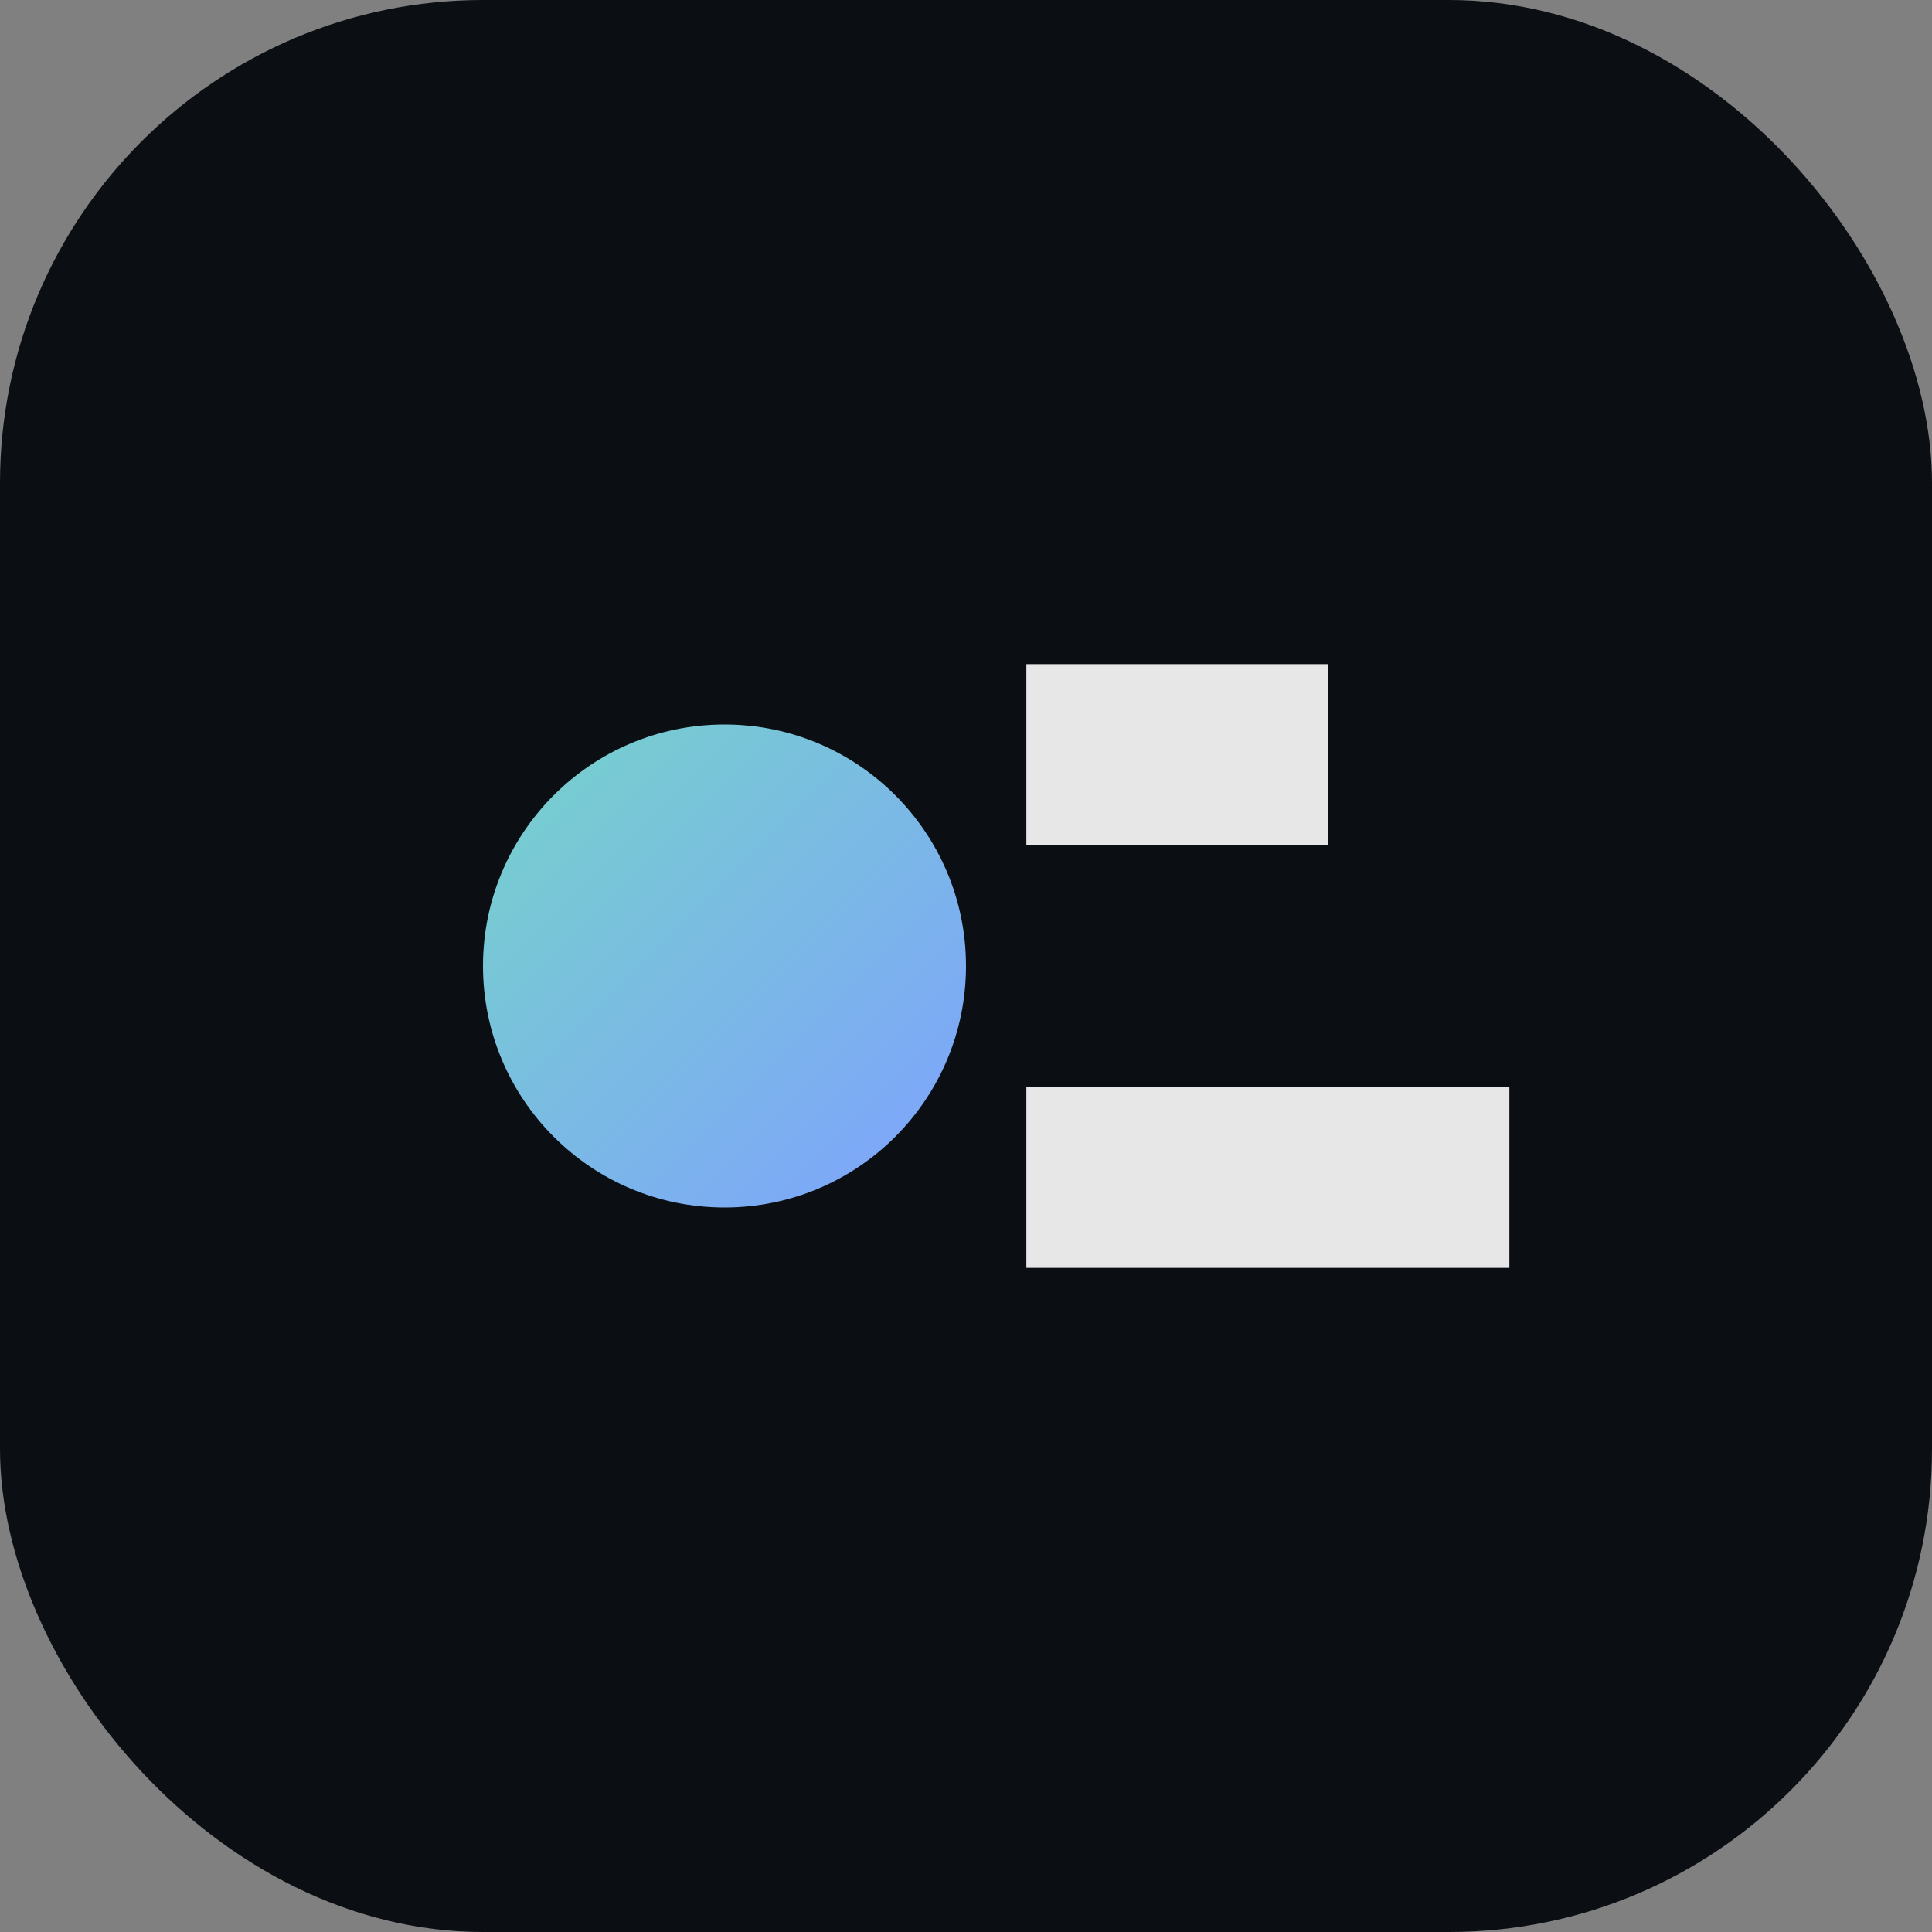
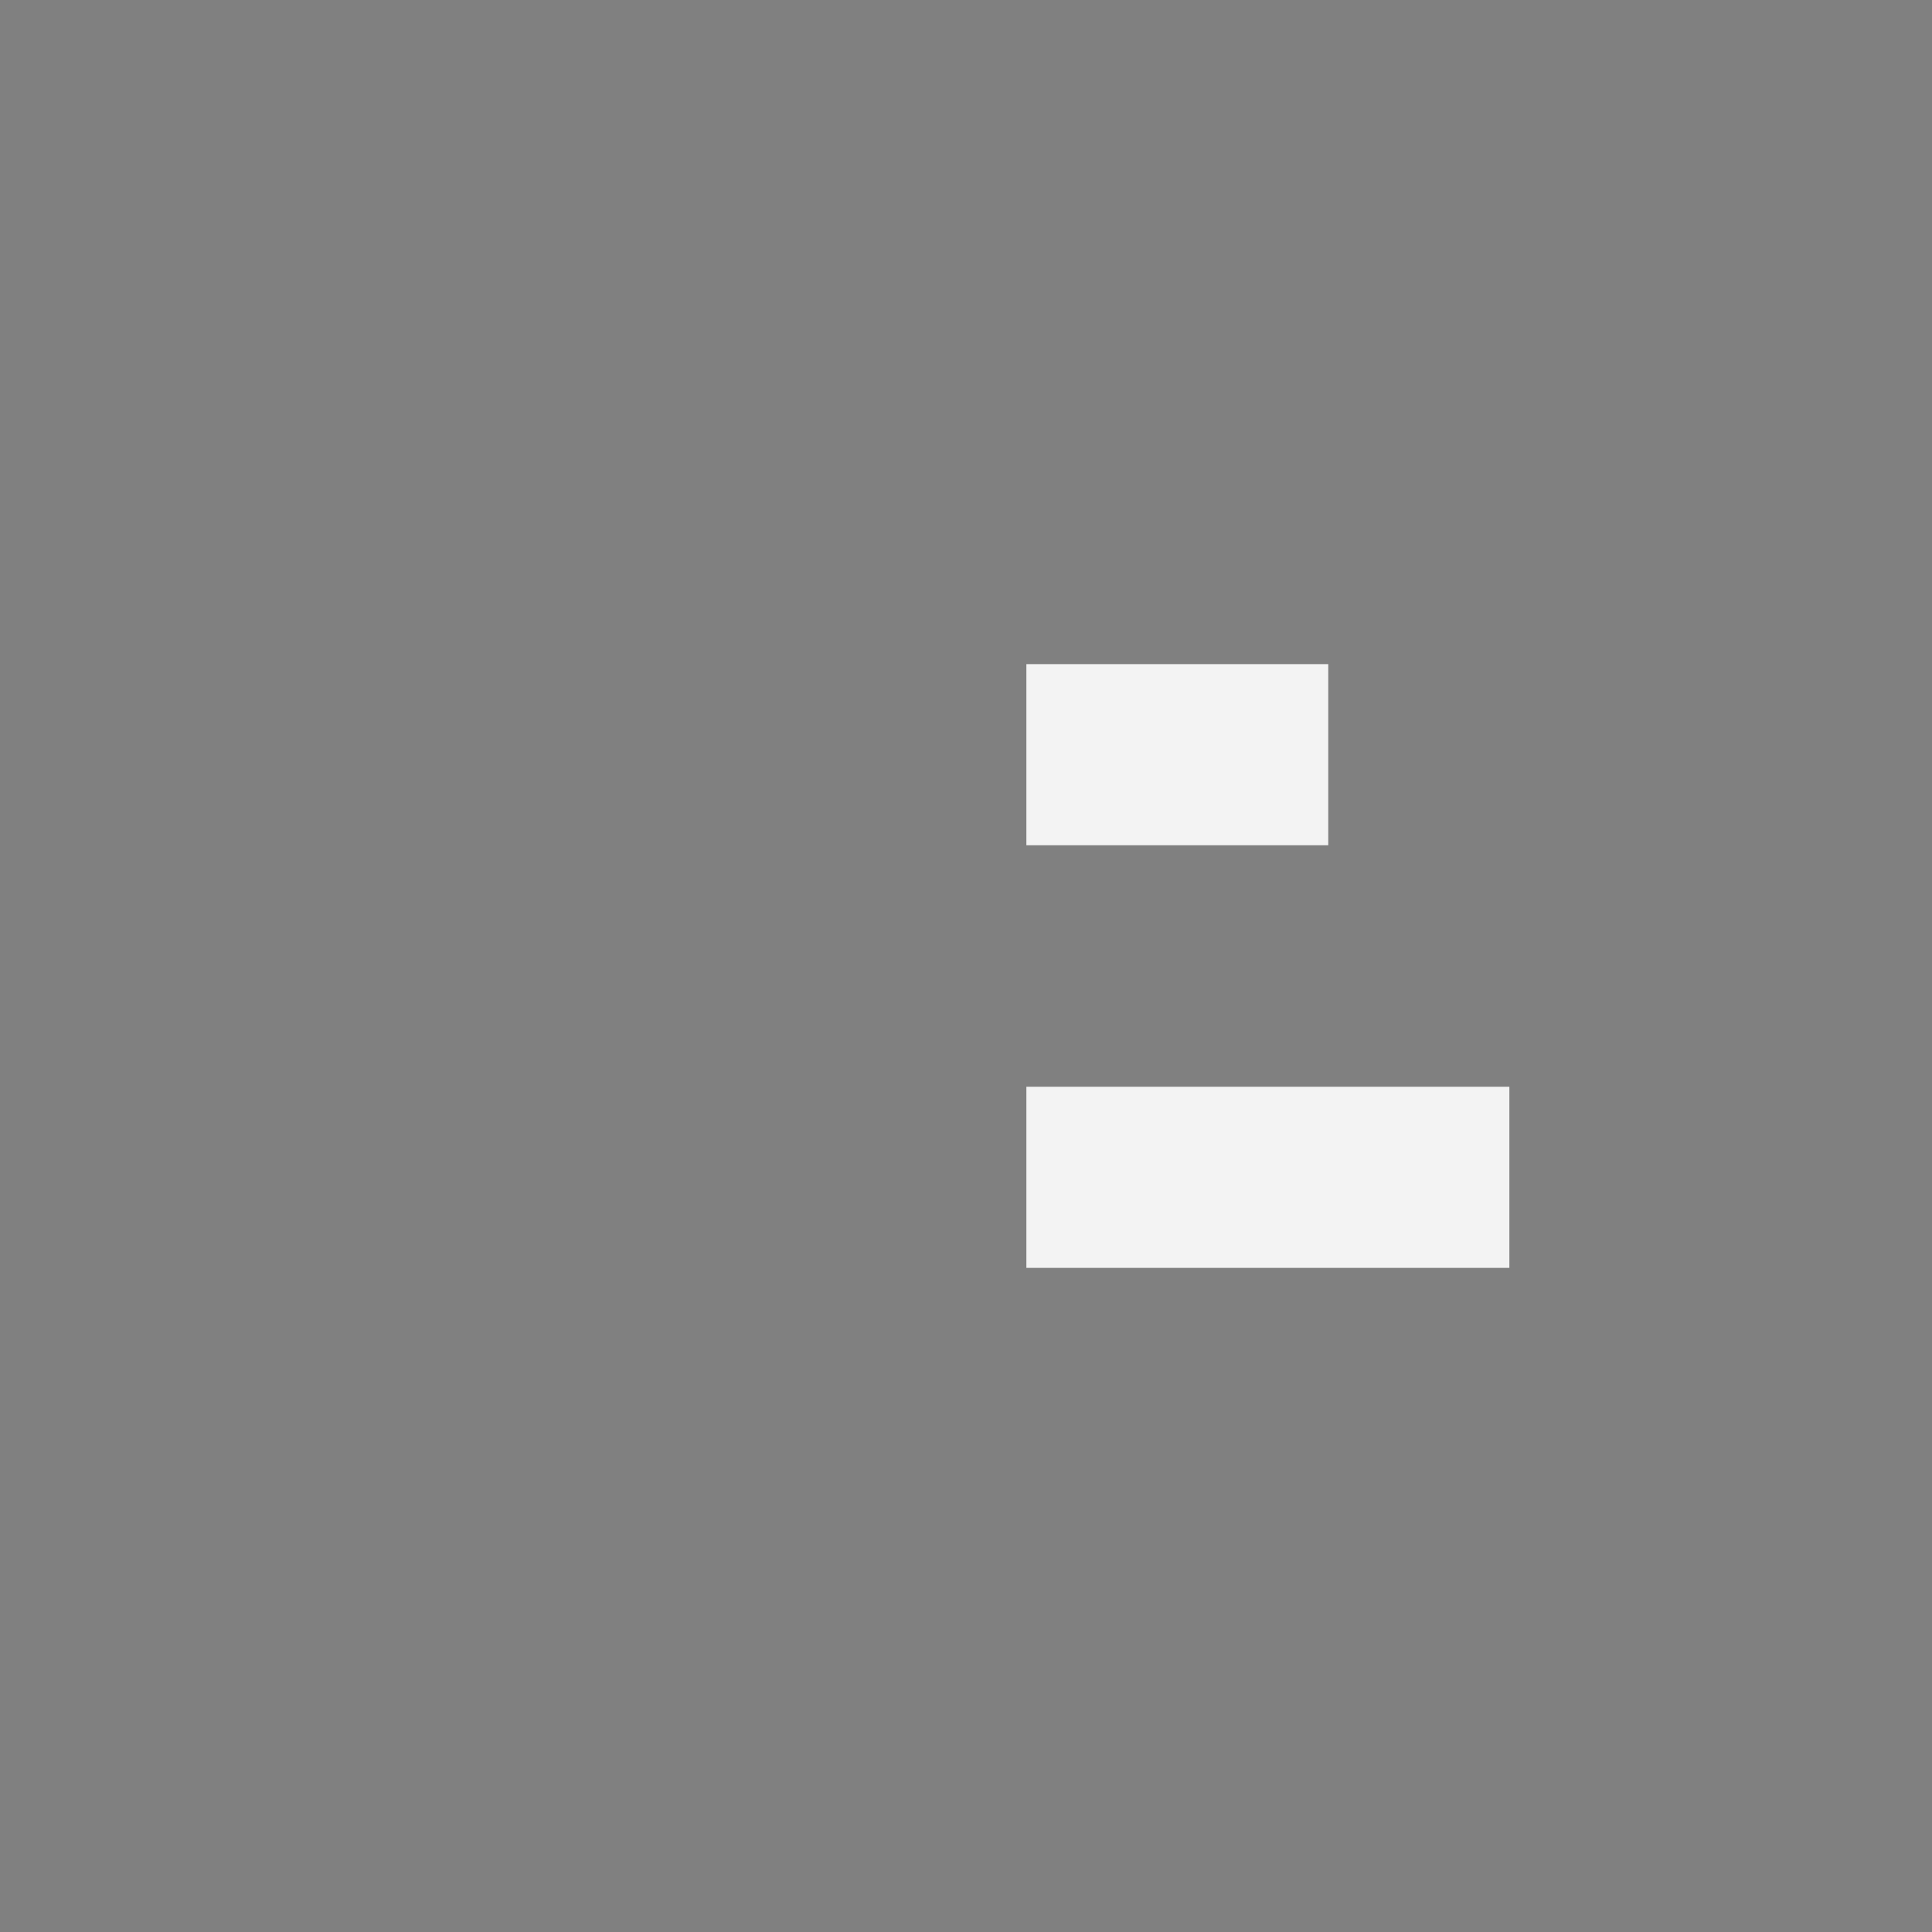
<svg xmlns="http://www.w3.org/2000/svg" width="64" height="64" viewBox="0 0 64 64">
  <rect x="0" y="0" width="64" height="64" fill="#808080" stroke="none" />
  <defs>
    <linearGradient id="g" x1="0" y1="0" x2="1" y2="1">
      <stop offset="0" stop-color="#76d3c9" />
      <stop offset="1" stop-color="#7ea1ff" />
    </linearGradient>
  </defs>
-   <rect width="64" height="64" rx="16" fill="#0b0f14" />
-   <circle cx="24" cy="32" r="8" fill="url(#g)" />
  <path d="M34 22h10v6H34zm0 14h16v6H34z" fill="rgba(255,255,255,0.9)" />
</svg>